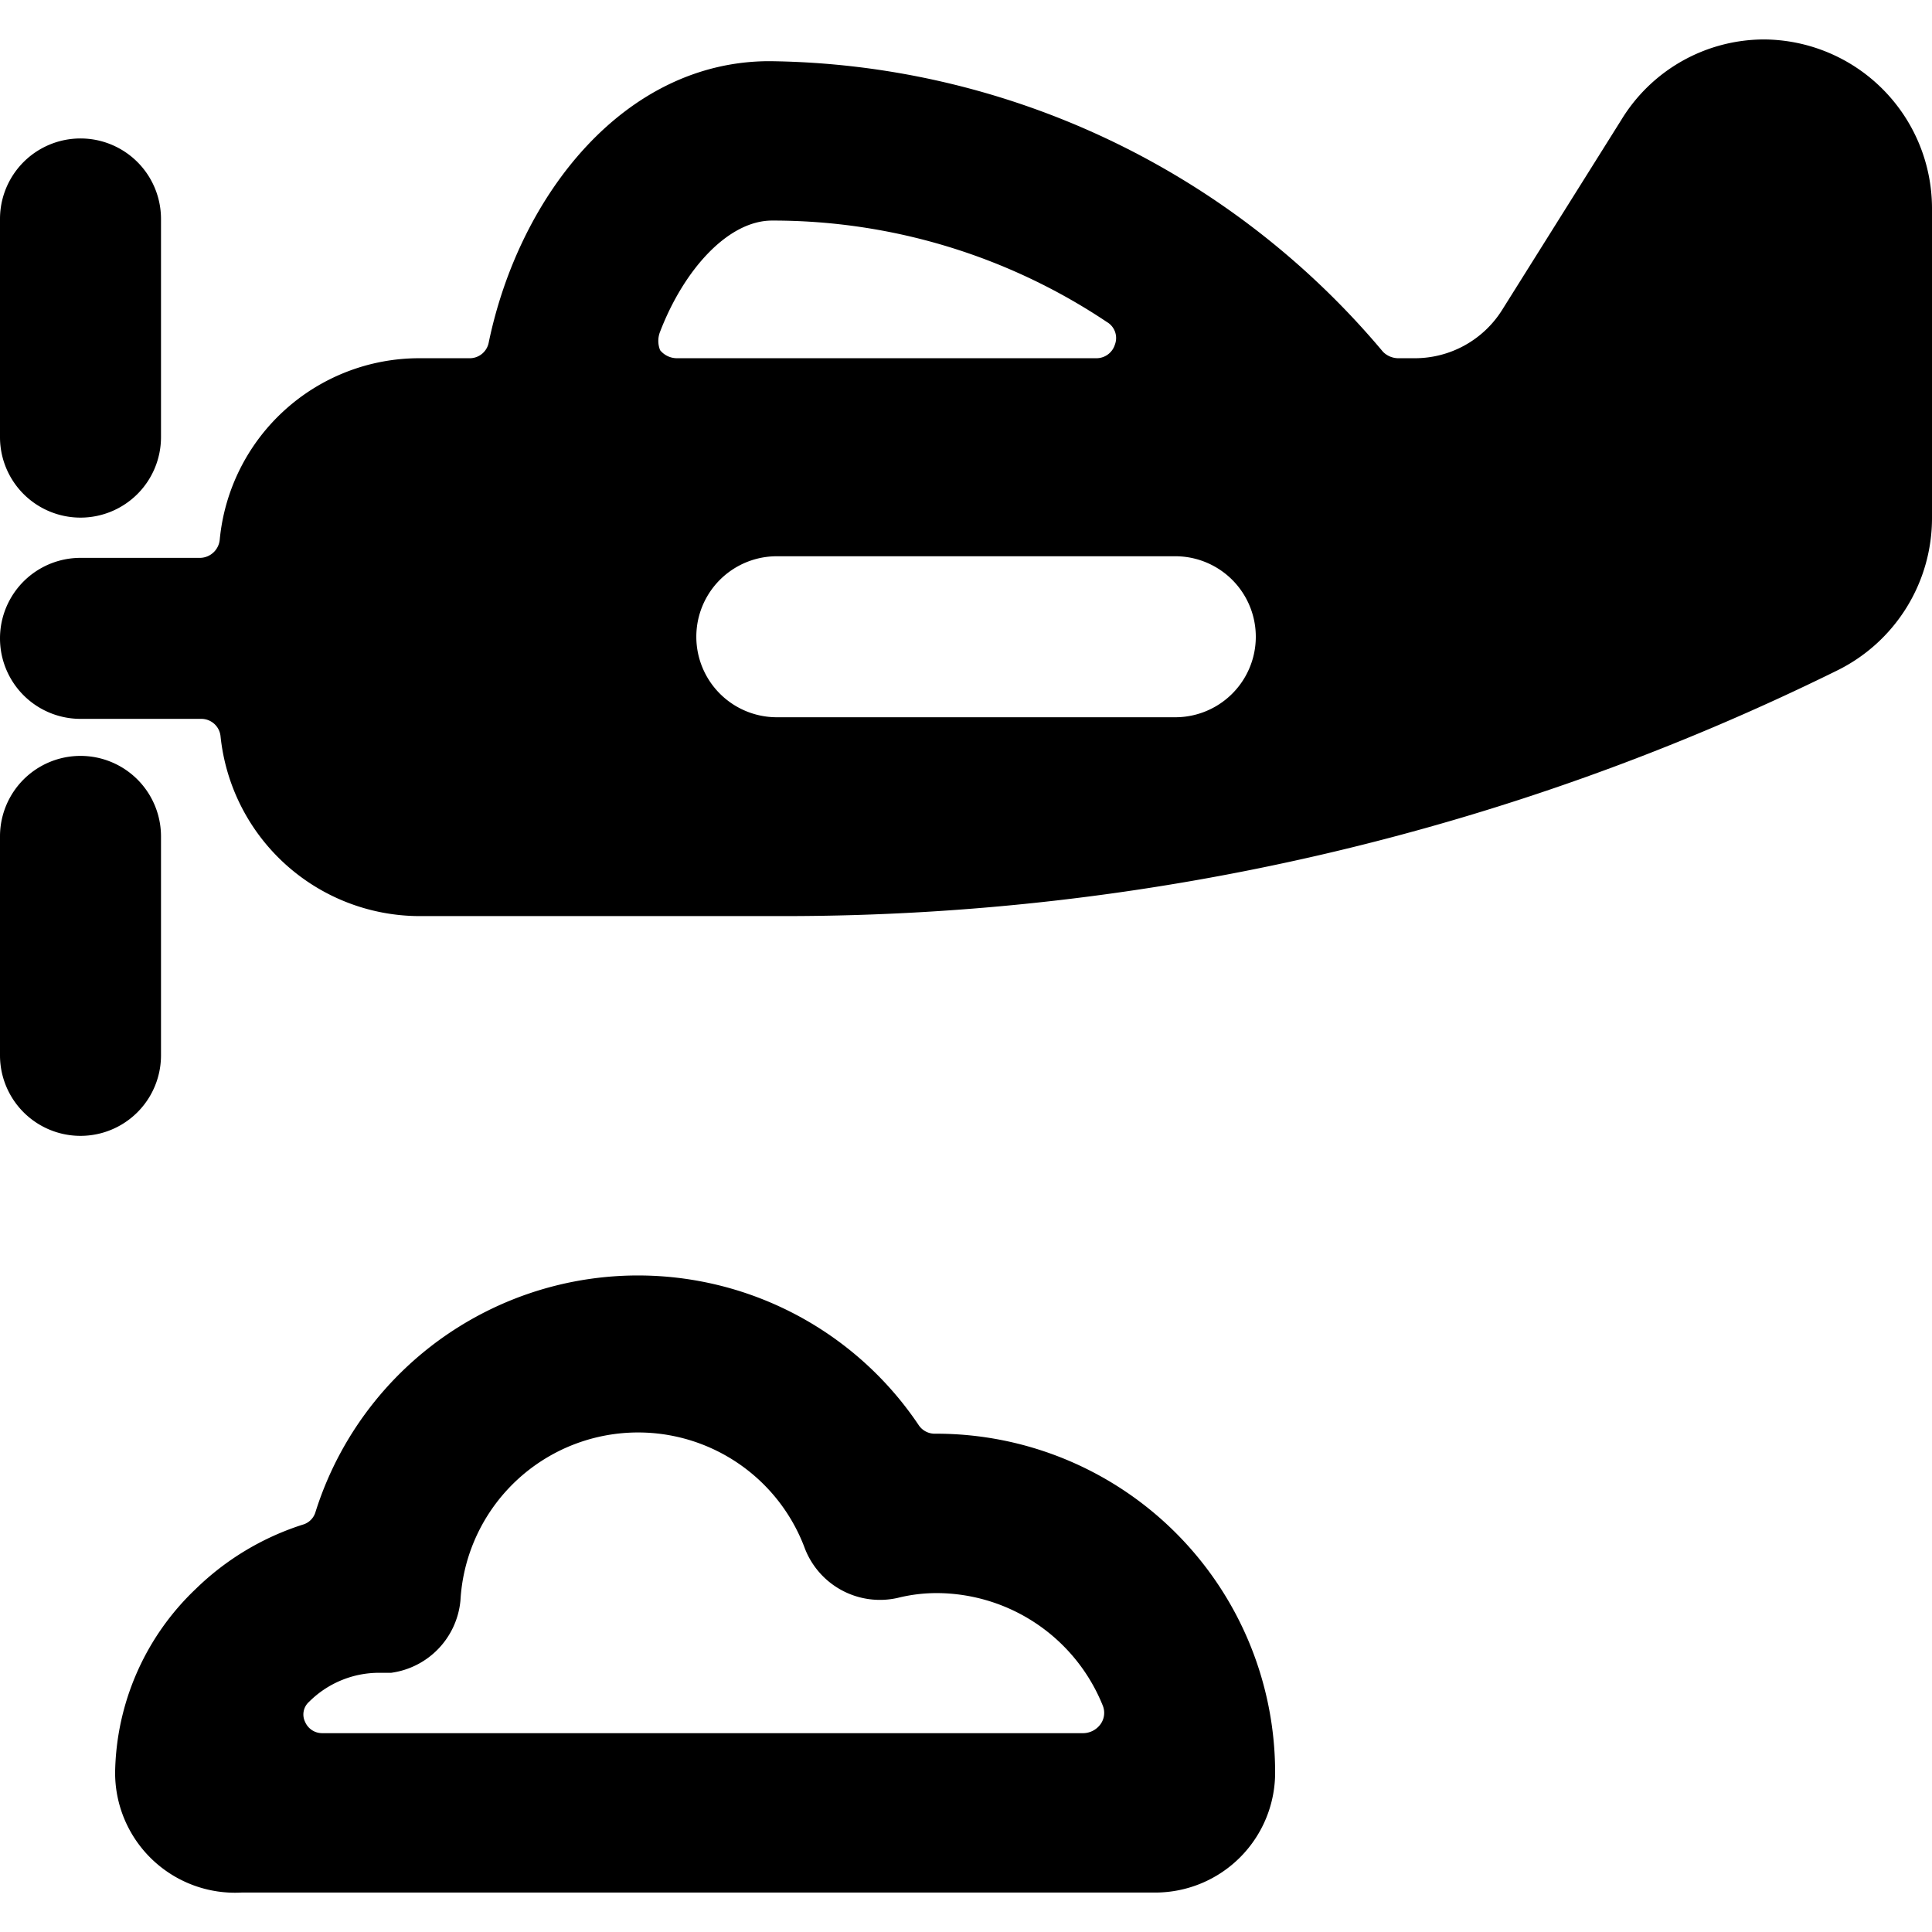
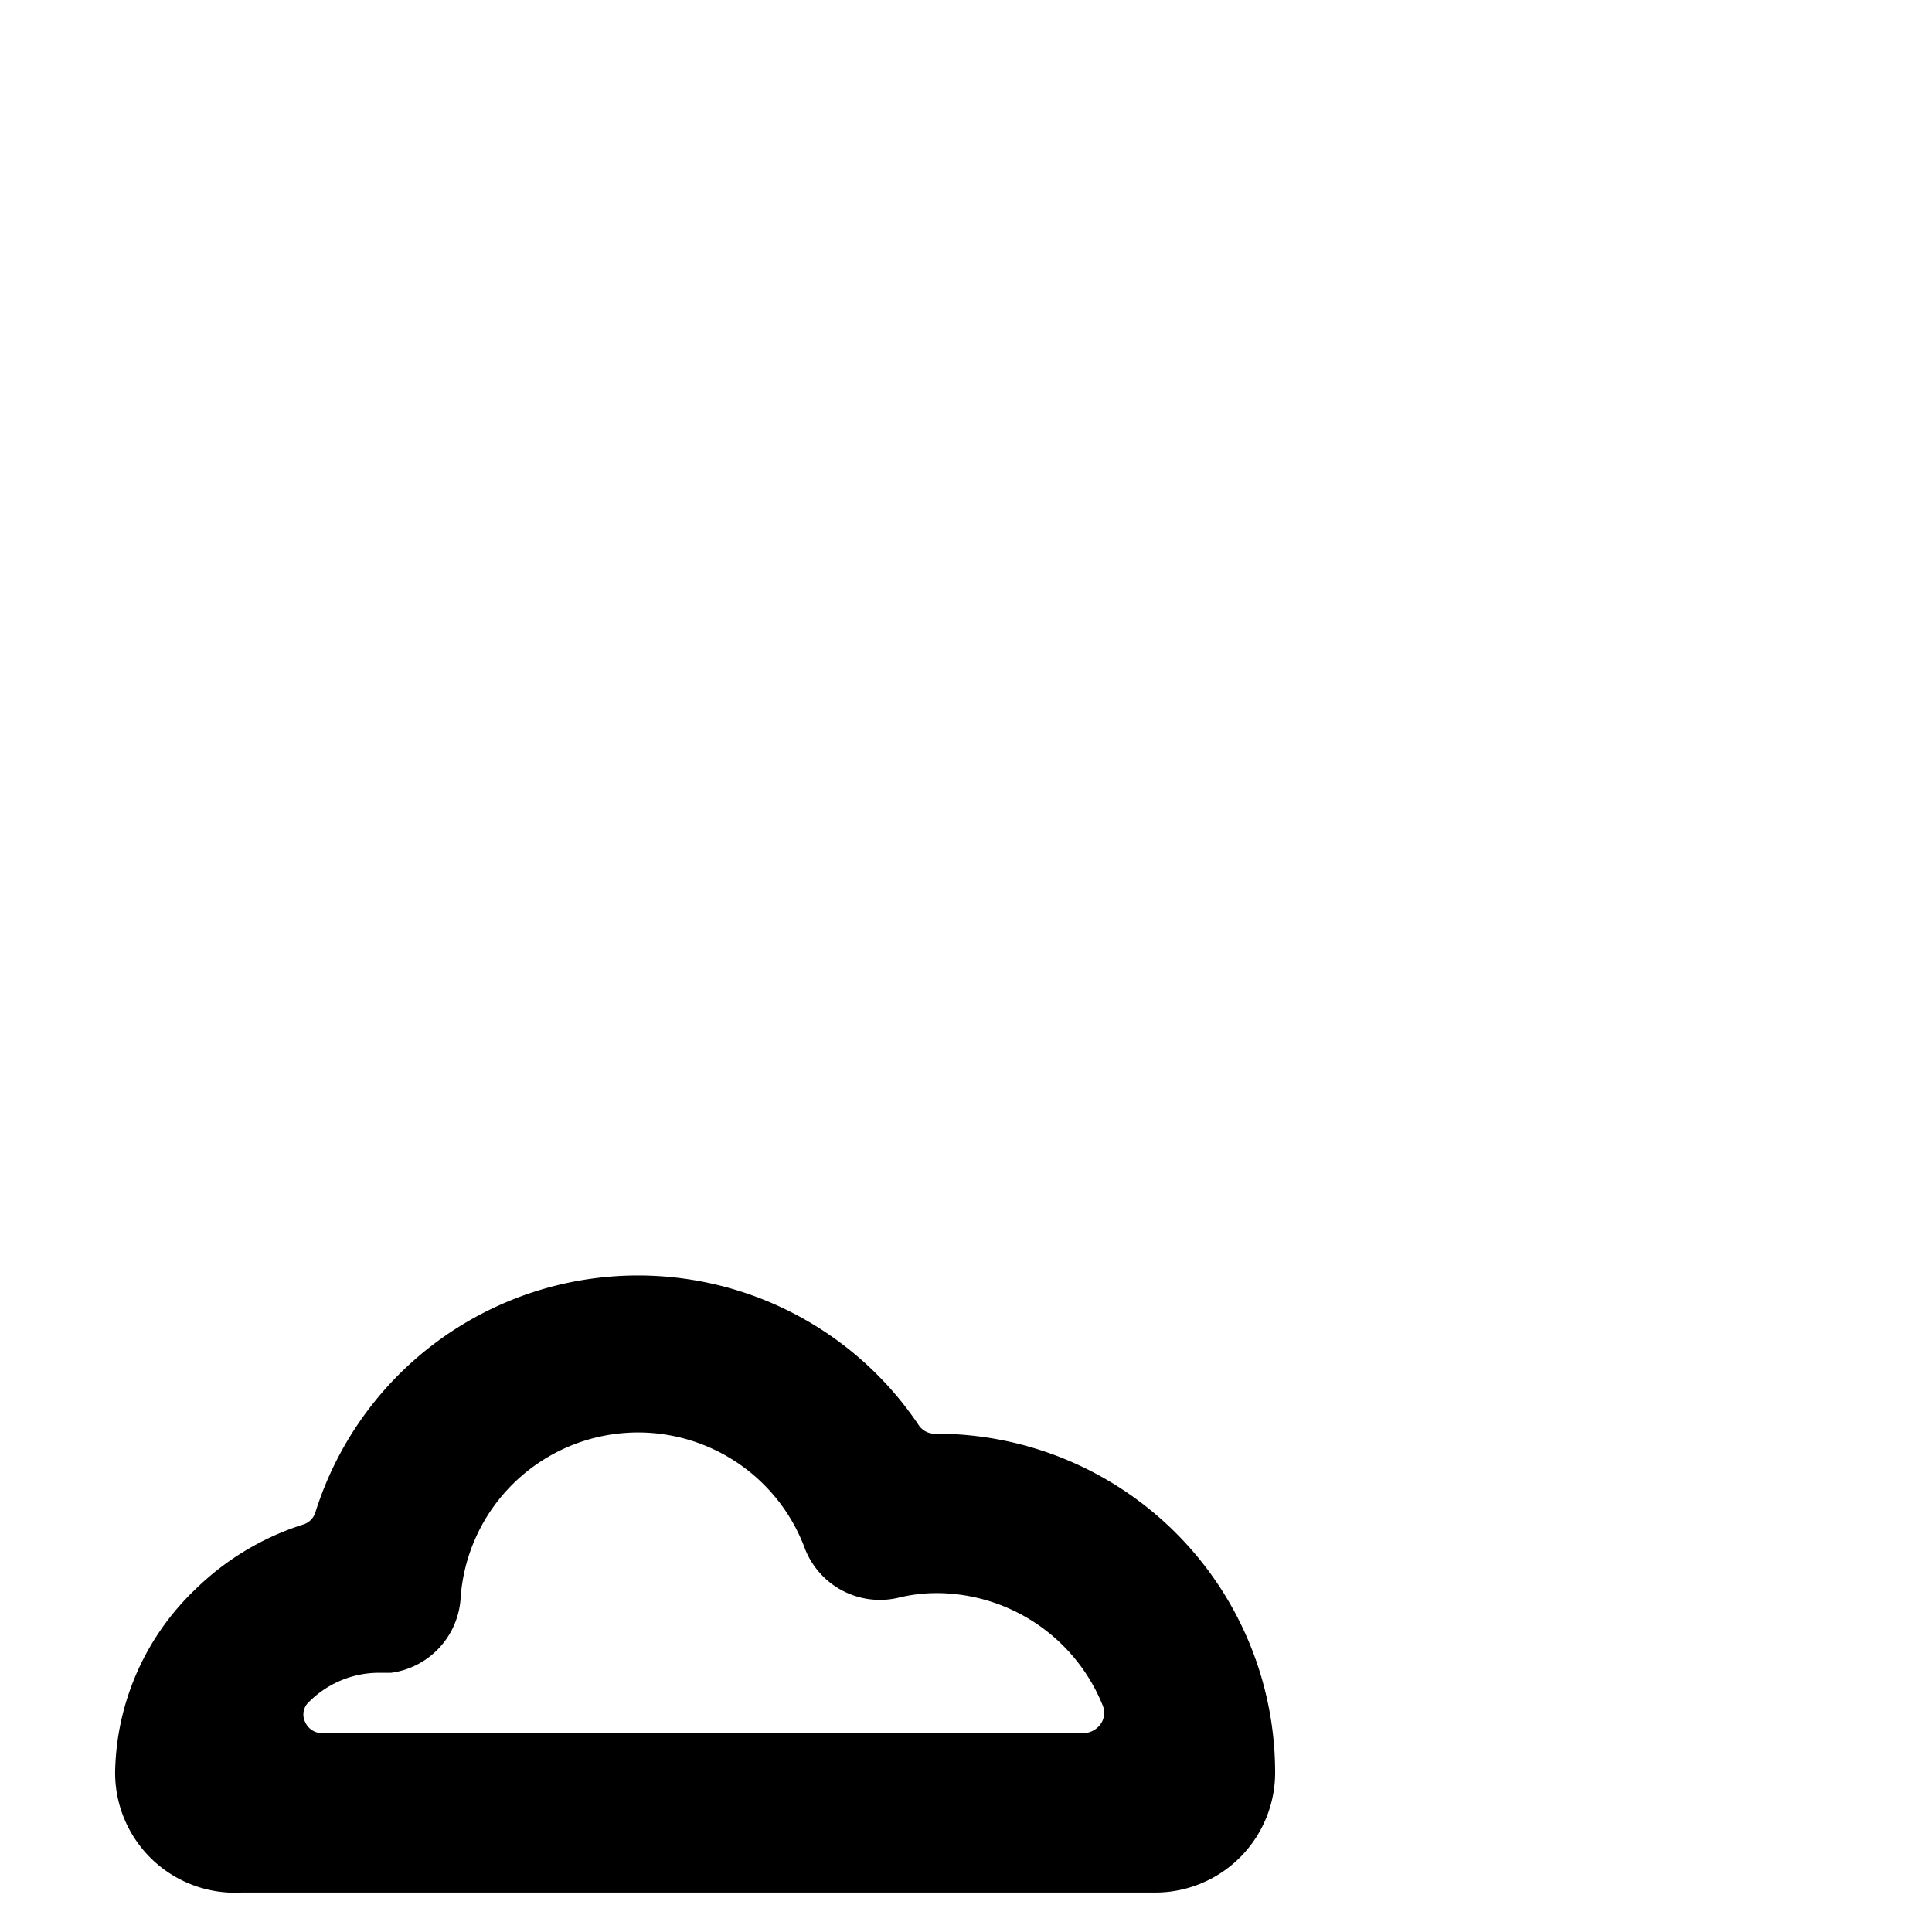
<svg xmlns="http://www.w3.org/2000/svg" viewBox="0 0 24 24">
  <g>
-     <path d="M21.91 0.49a2.08 2.08 0 0 0 -1.77 1l-1.48 2.36a1.28 1.28 0 0 1 -1.09 0.6h-0.2a0.27 0.27 0 0 1 -0.19 -0.08A10.09 10.09 0 0 0 9.56 0.76c-1.8 0 -3.11 1.66 -3.49 3.5a0.24 0.24 0 0 1 -0.24 0.19H5.2A2.49 2.49 0 0 0 2.73 6.7a0.25 0.25 0 0 1 -0.24 0.23H1a1 1 0 1 0 0 2h1.5a0.24 0.24 0 0 1 0.24 0.22 2.49 2.49 0 0 0 2.46 2.23h4.57a29.56 29.56 0 0 0 13.05 -3.05A2.11 2.11 0 0 0 24 6.43V2.58A2.1 2.1 0 0 0 21.91 0.49ZM8.2 4.35a0.31 0.31 0 0 1 0 -0.23c0.3 -0.78 0.85 -1.38 1.39 -1.38A7.46 7.46 0 0 1 13.75 4a0.23 0.23 0 0 1 0.1 0.28 0.24 0.24 0 0 1 -0.23 0.17H8.41a0.27 0.27 0 0 1 -0.21 -0.1Zm6.4 4.56H9.65a1 1 0 0 1 0 -2h4.95a1 1 0 0 1 0 2Z" fill="#000000" stroke-width="1" />
-     <path d="M1 6.43a1 1 0 0 0 1 -1V2.72a1 1 0 0 0 -2 0v2.72a1 1 0 0 0 1 0.99Z" fill="#000000" stroke-width="1" />
-     <path d="M2 13.11v-2.72a1 1 0 0 0 -2 0v2.72a1 1 0 0 0 2 0Z" fill="#000000" stroke-width="1" />
    <path d="M11.62 17.81a0.24 0.24 0 0 1 -0.21 -0.11 4.2 4.2 0 0 0 -7.49 1.08 0.23 0.23 0 0 1 -0.16 0.16 3.37 3.37 0 0 0 -1.33 0.8 3.21 3.21 0 0 0 -1 2.28A1.49 1.49 0 0 0 3 23.51h11.35A1.49 1.49 0 0 0 15.84 22a4.21 4.21 0 0 0 -4.22 -4.19Zm2.05 3.61a0.27 0.27 0 0 1 -0.21 0.11H4a0.23 0.23 0 0 1 -0.21 -0.14 0.21 0.21 0 0 1 0.05 -0.25 1.23 1.23 0 0 1 0.87 -0.36h0.15a1 1 0 0 0 0.86 -0.9 2.21 2.21 0 0 1 4.28 -0.64 1 1 0 0 0 1.15 0.61 2 2 0 0 1 0.49 -0.06 2.23 2.23 0 0 1 2.06 1.4 0.24 0.24 0 0 1 -0.03 0.23Z" fill="#000000" stroke-width="1" />
  </g>
</svg>